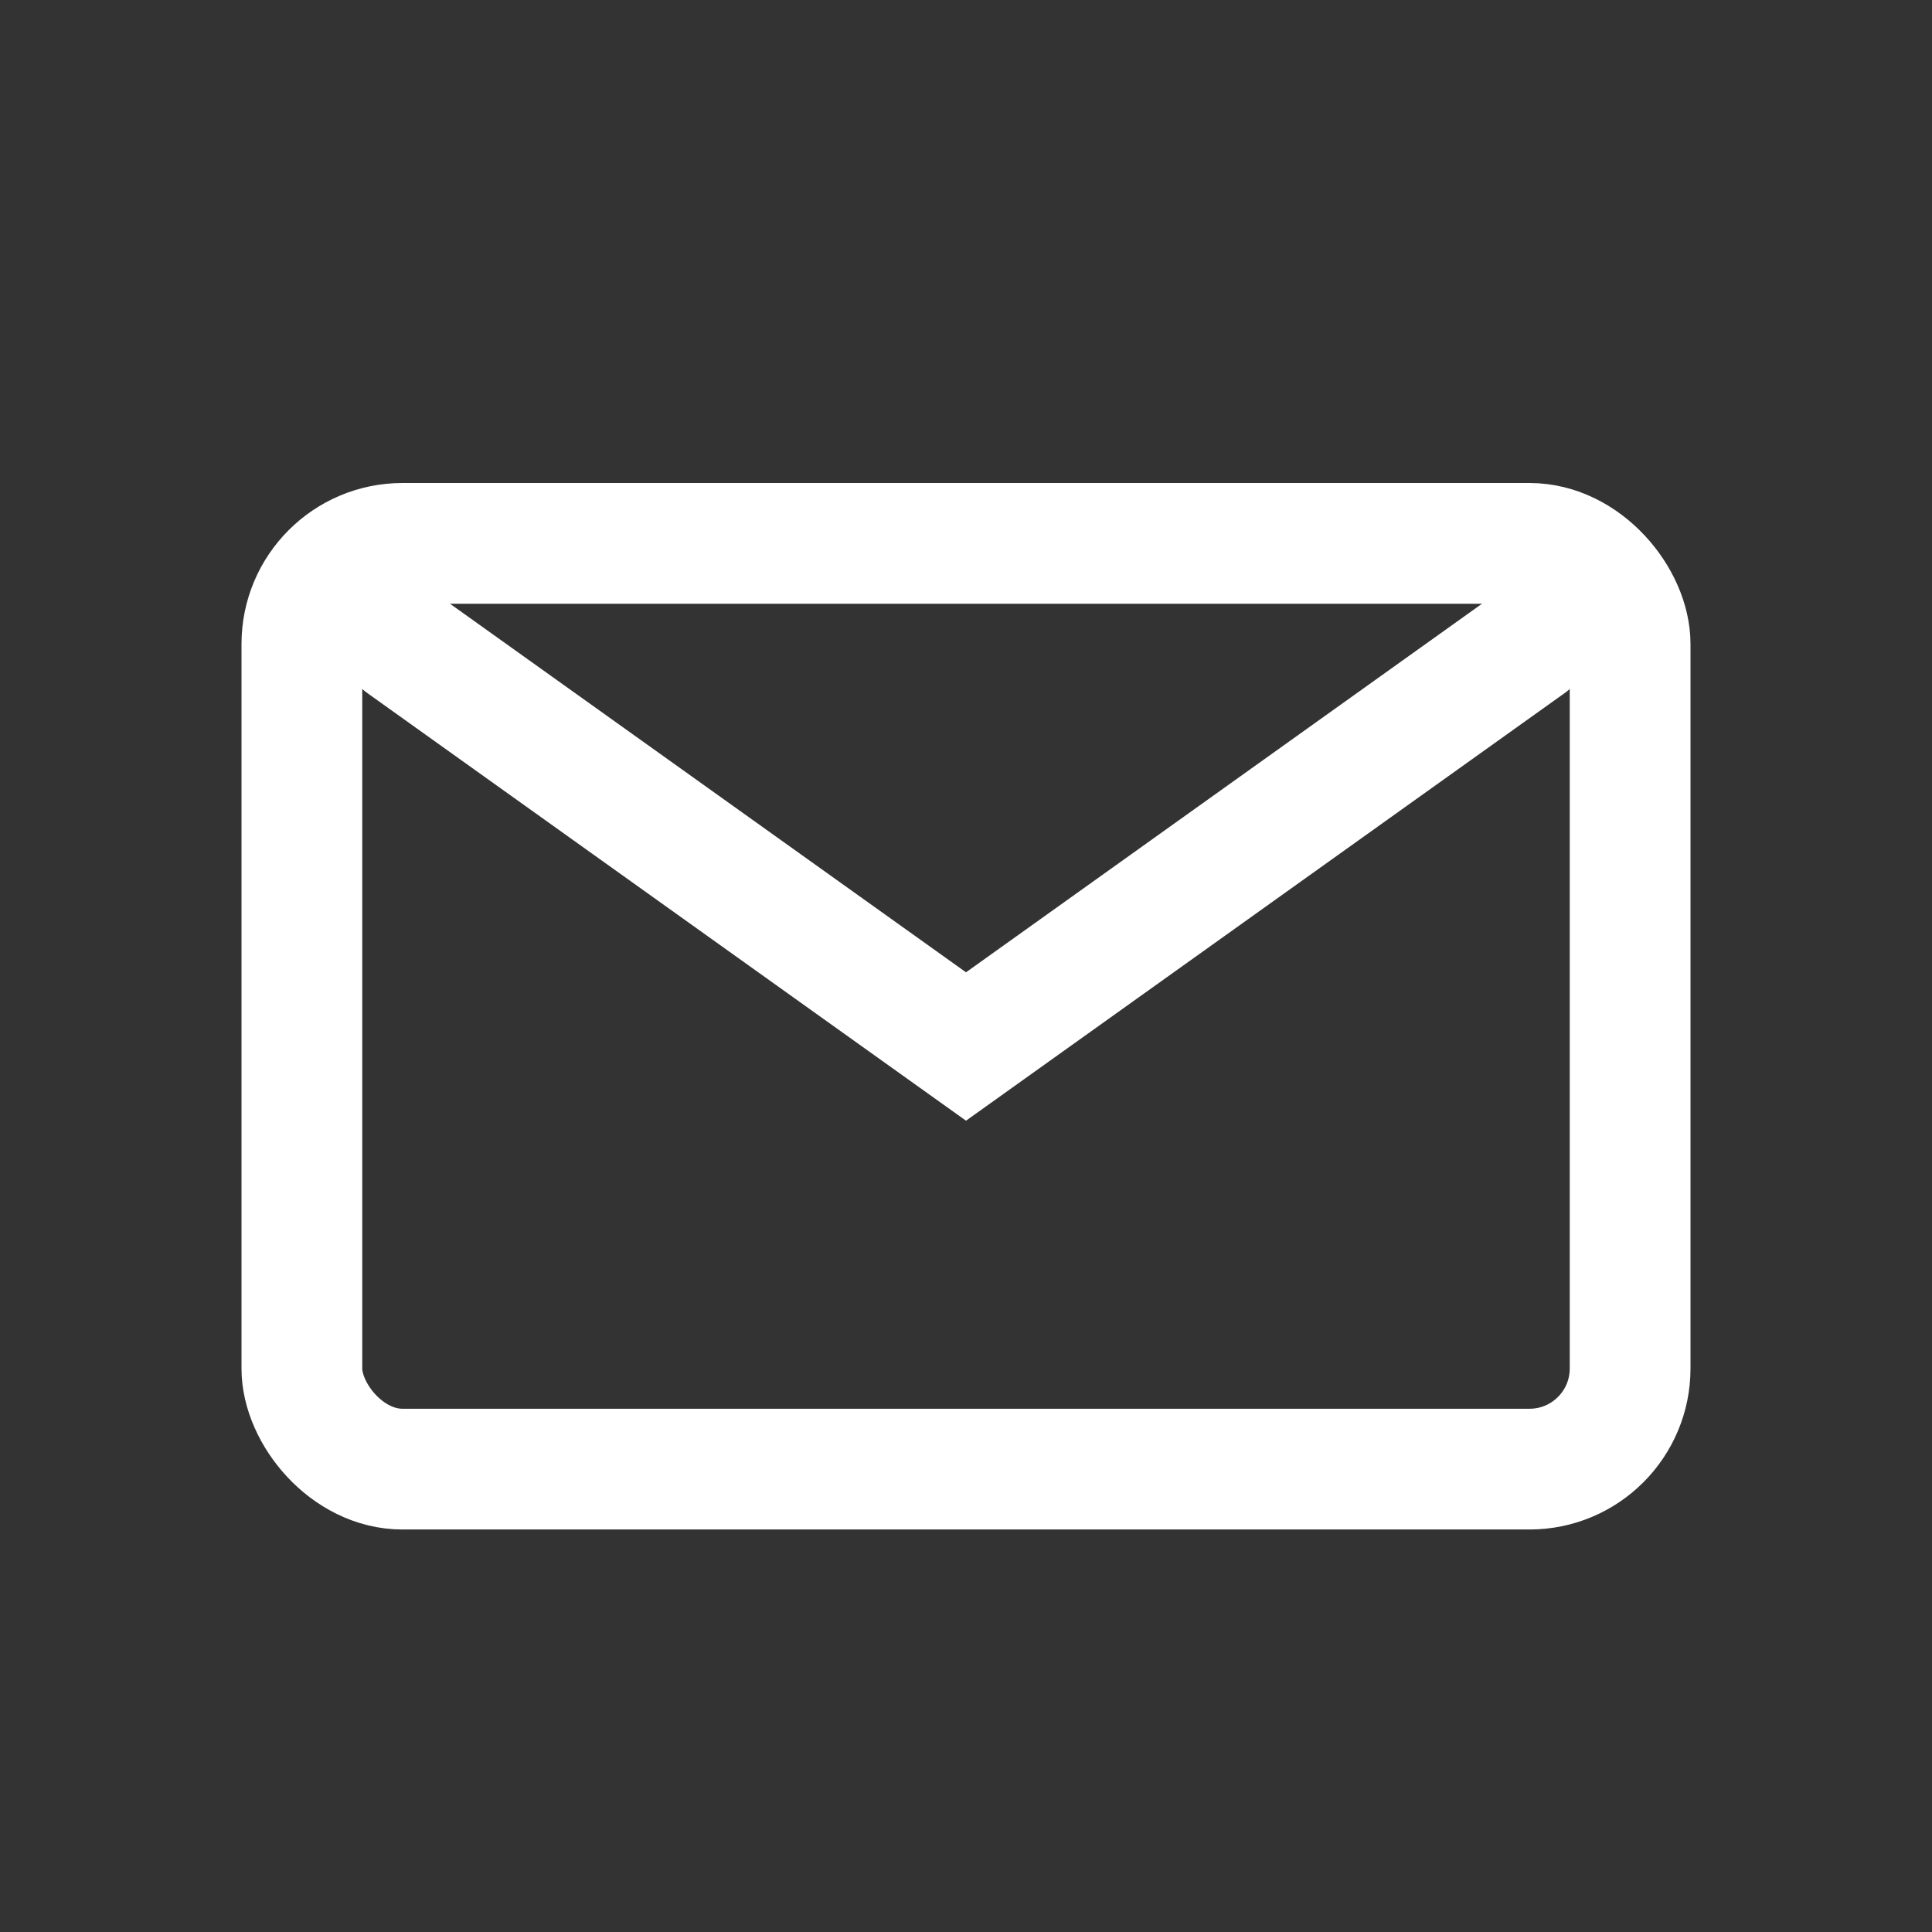
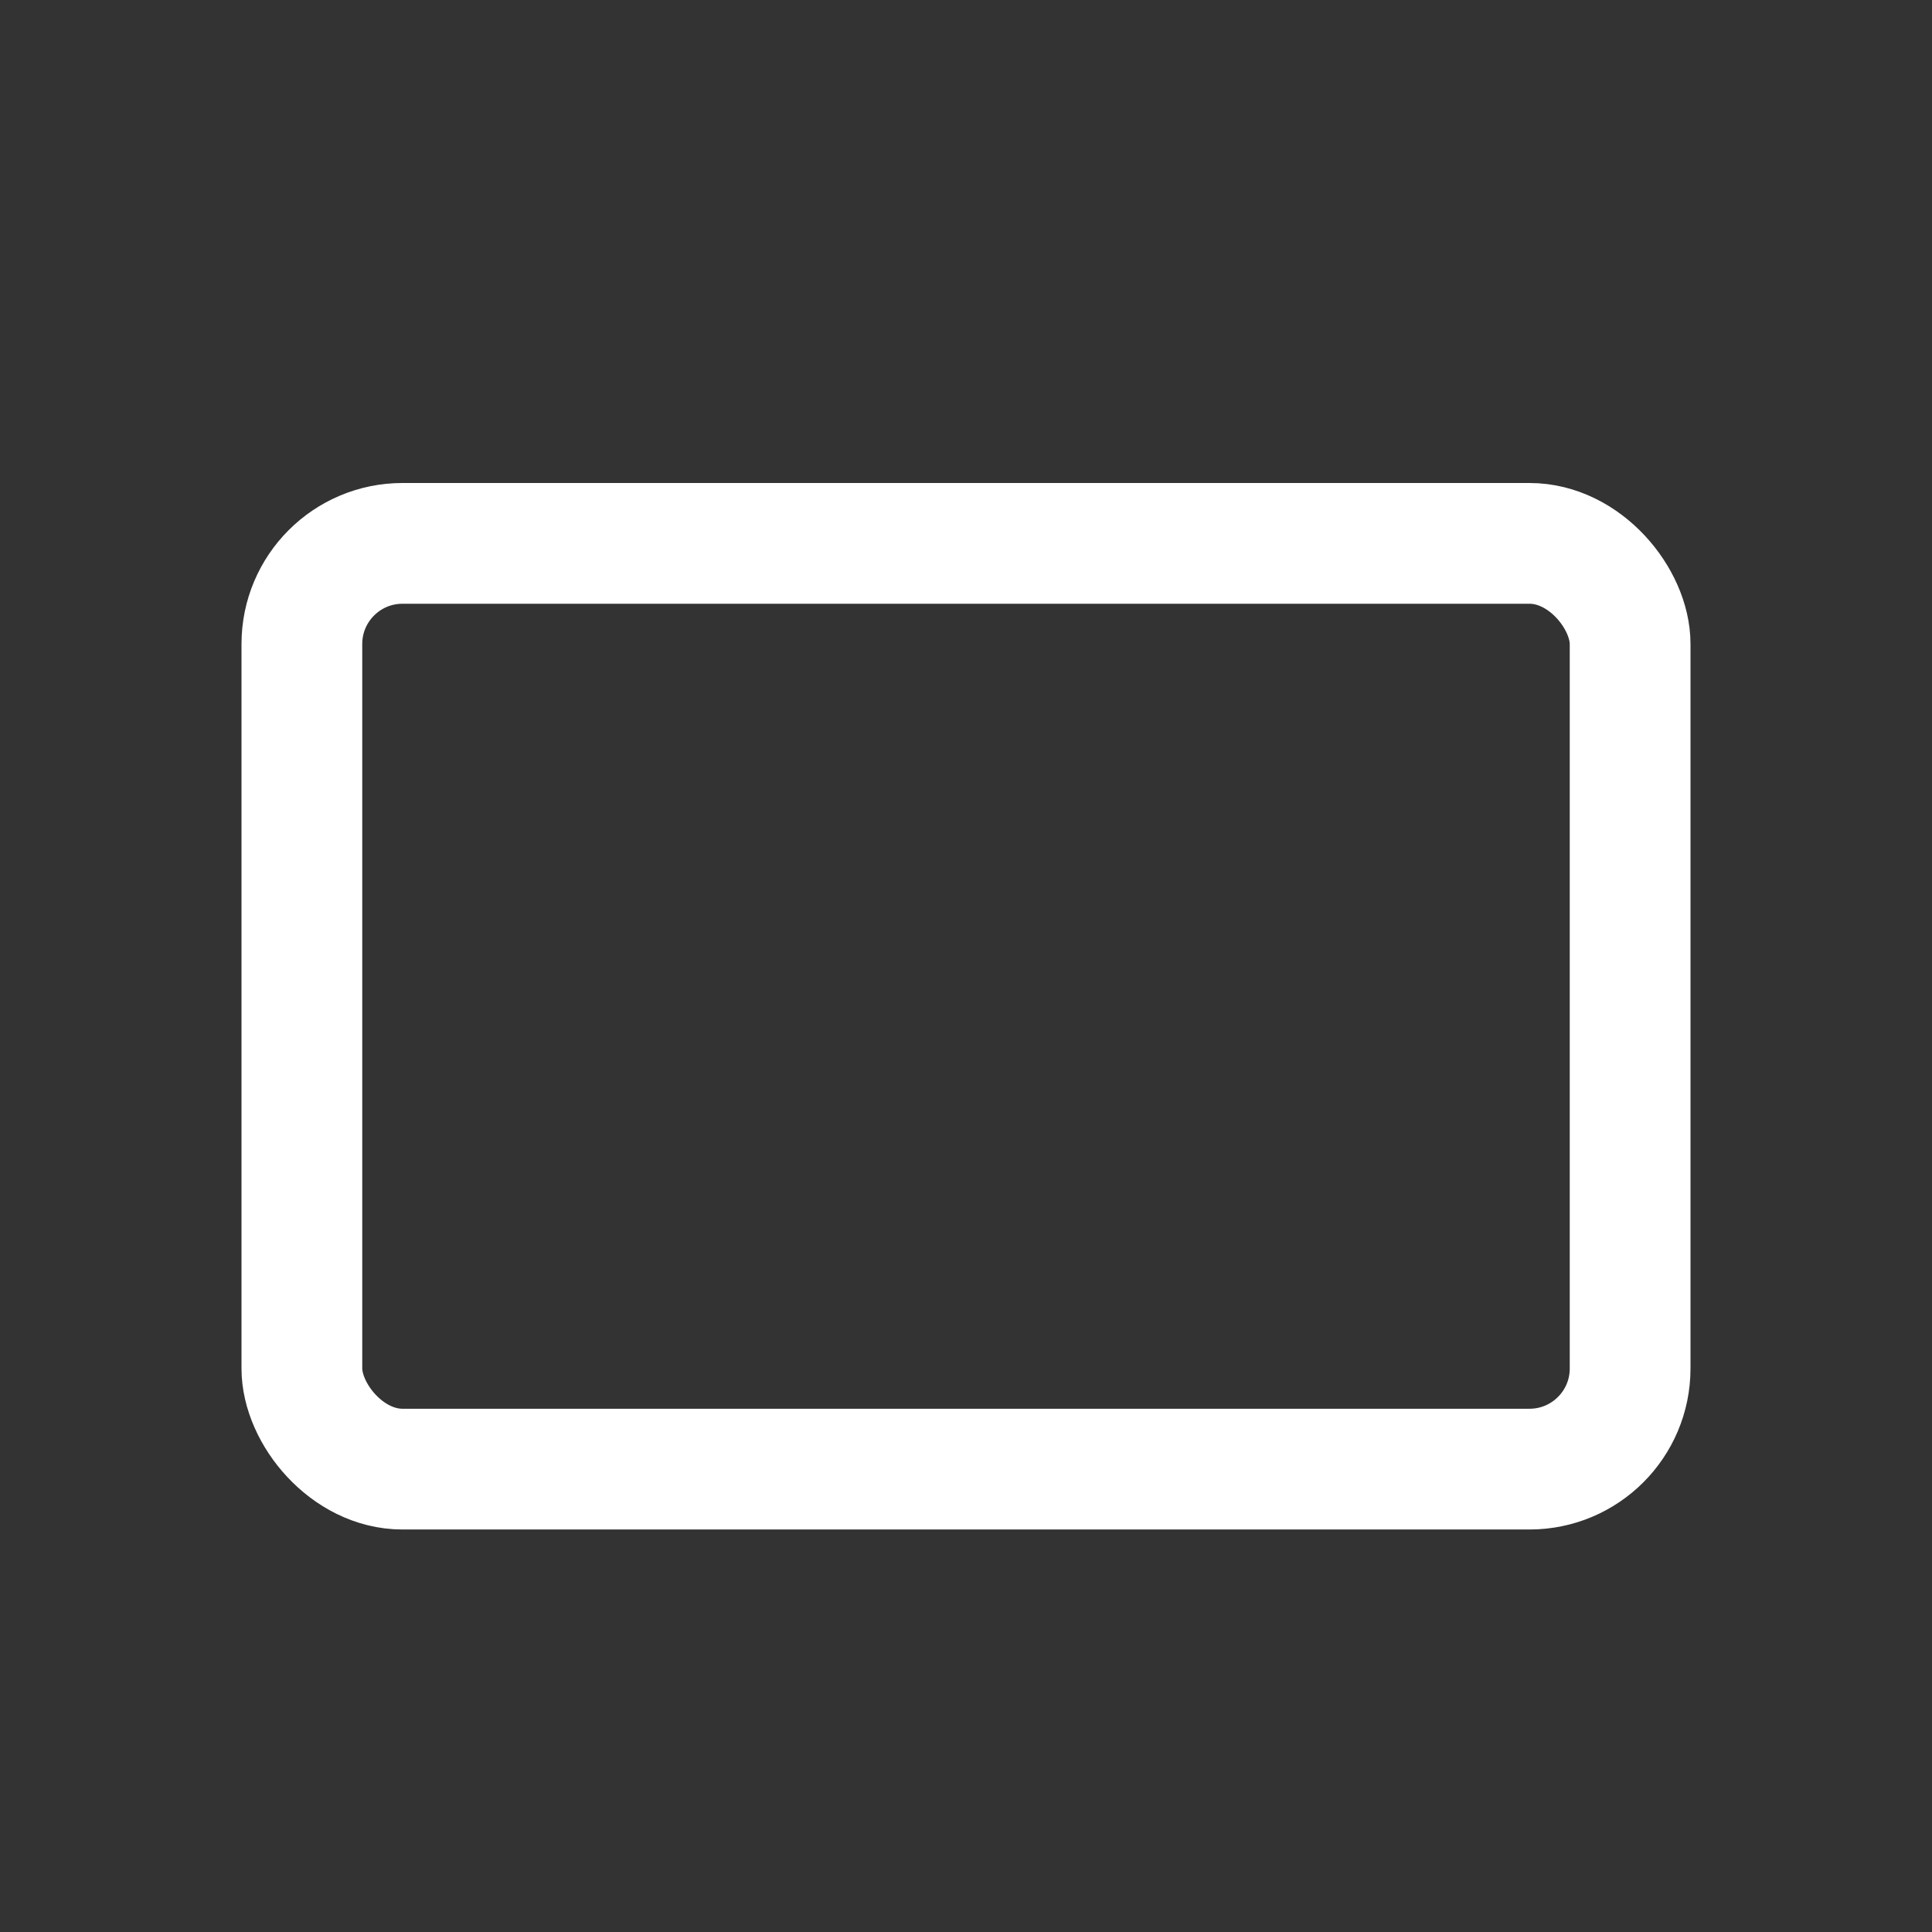
<svg xmlns="http://www.w3.org/2000/svg" width="24" height="24" viewBox="0 0 24 24" fill="none">
  <rect x="0" y="0" width="24" height="24" fill="#333333" stroke="none" />
  <rect x="3.75" y="6.75" width="16.5" height="11.5" rx="1.25" stroke="white" stroke-width="1.5" />
-   <path d="M19 8L12 13L5 8" stroke="white" stroke-width="1.5" stroke-linecap="round" />
</svg>